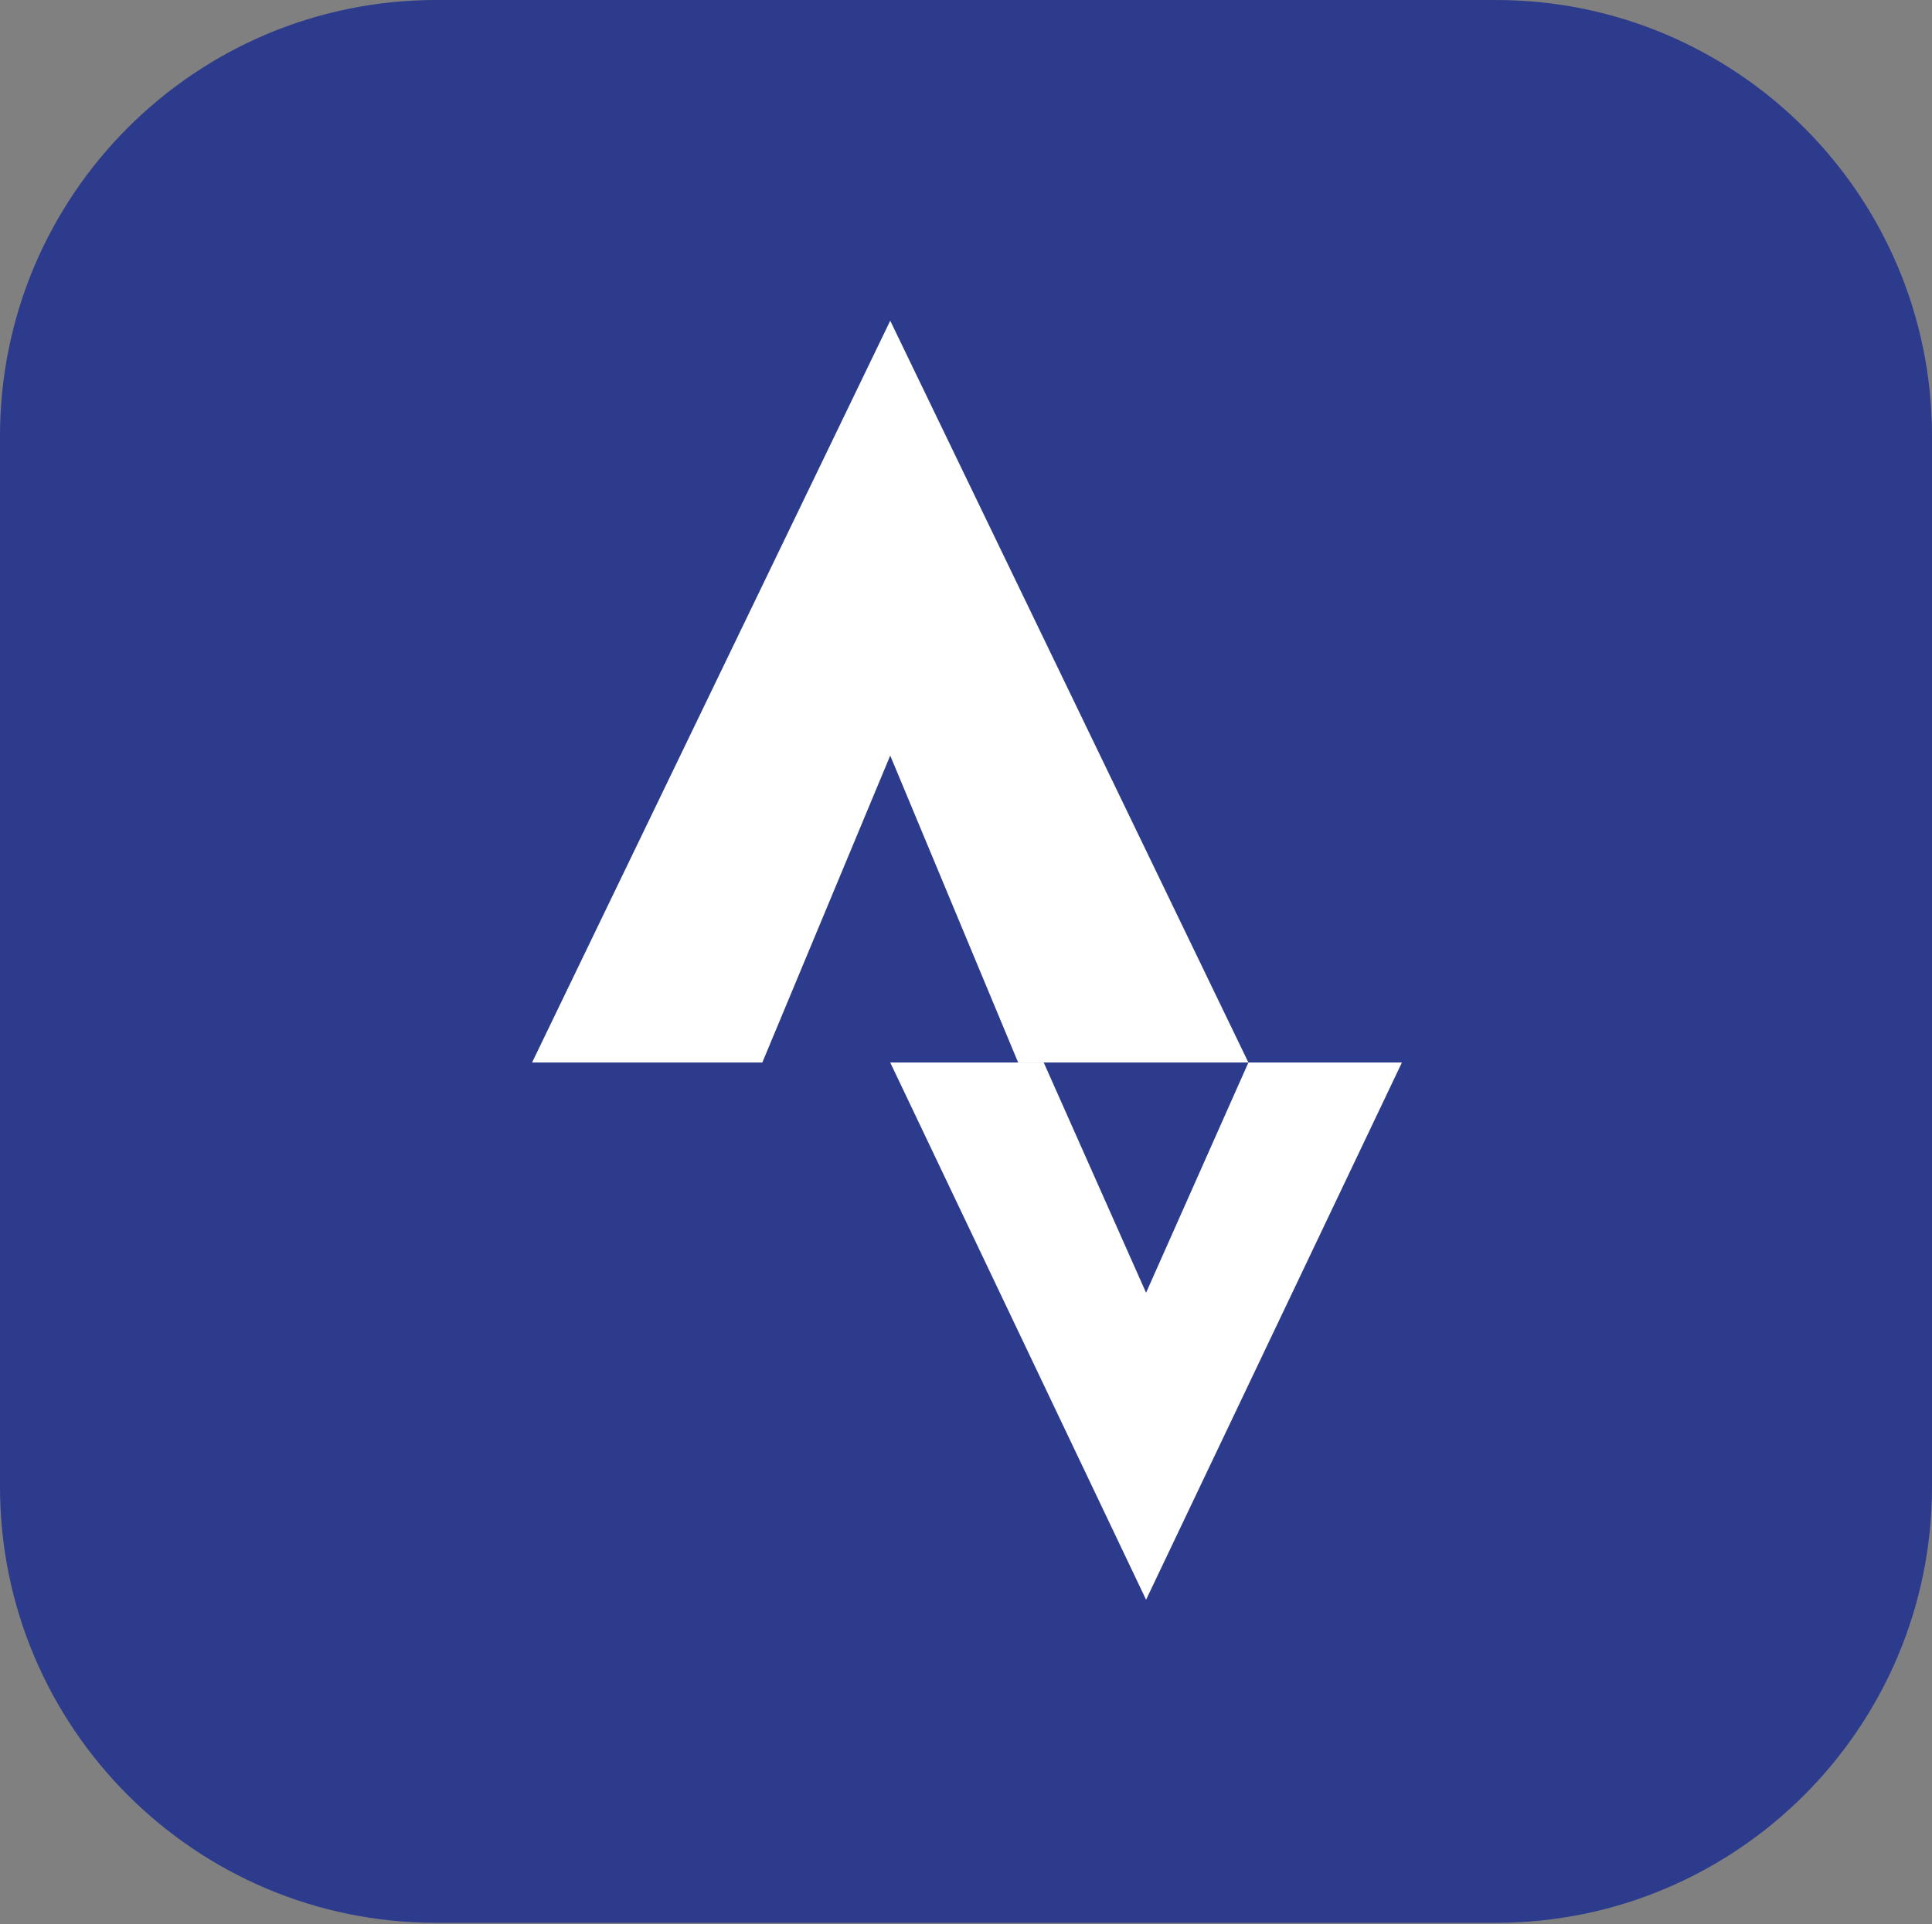
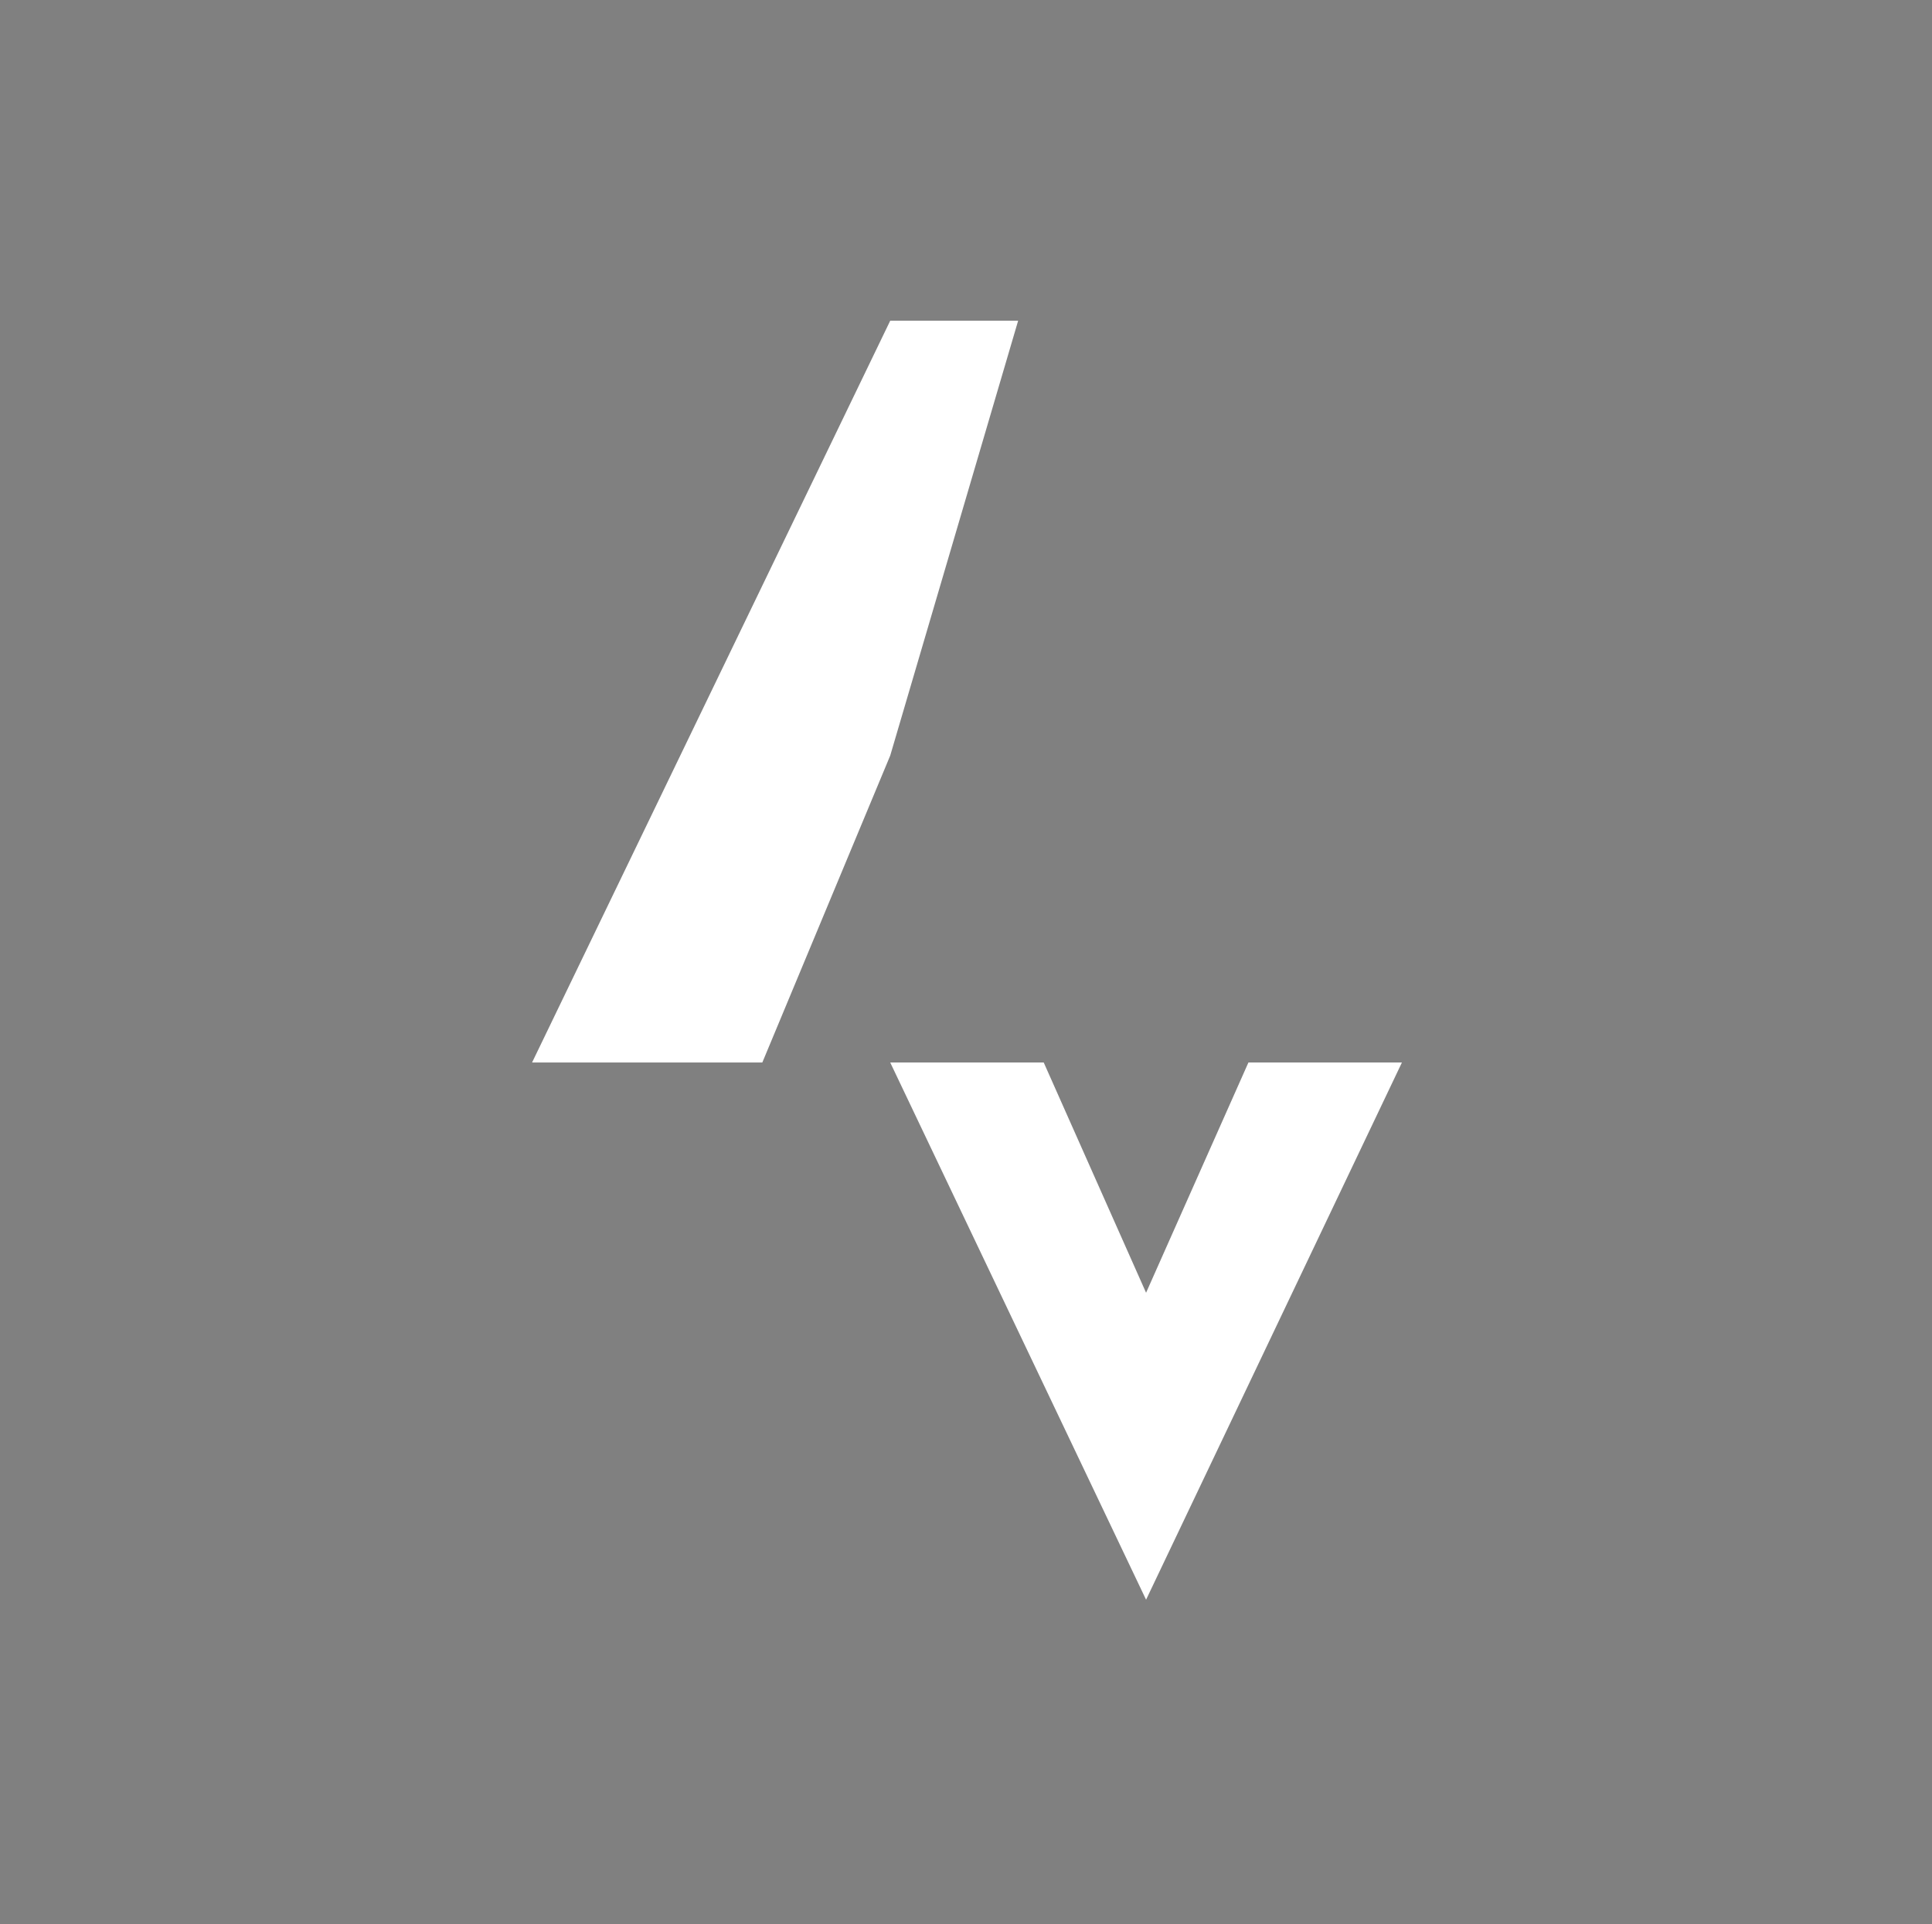
<svg xmlns="http://www.w3.org/2000/svg" width="512" height="510" viewBox="0 0 512 510" fill="none">
  <rect x="0" y="0" width="512" height="510" fill="#808080" stroke="none" />
-   <path d="M396.39 0H115.61C51.76 0 0 51.76 0 115.61V394.03C0 457.88 51.76 509.64 115.61 509.64H396.39C460.24 509.64 512 457.88 512 394.03V115.61C512 51.76 460.24 0 396.39 0Z" fill="#2C3B8C" />
-   <path d="M141 281.62L235.92 85L330.84 281.62H269.82L235.92 200.26L202.02 281.62H141Z" fill="white" />
+   <path d="M141 281.62L235.92 85H269.82L235.92 200.26L202.02 281.62H141Z" fill="white" />
  <path d="M276.602 281.62L303.722 342.64L330.842 281.62H371.522L303.722 424L235.922 281.62H276.602Z" fill="white" />
</svg>